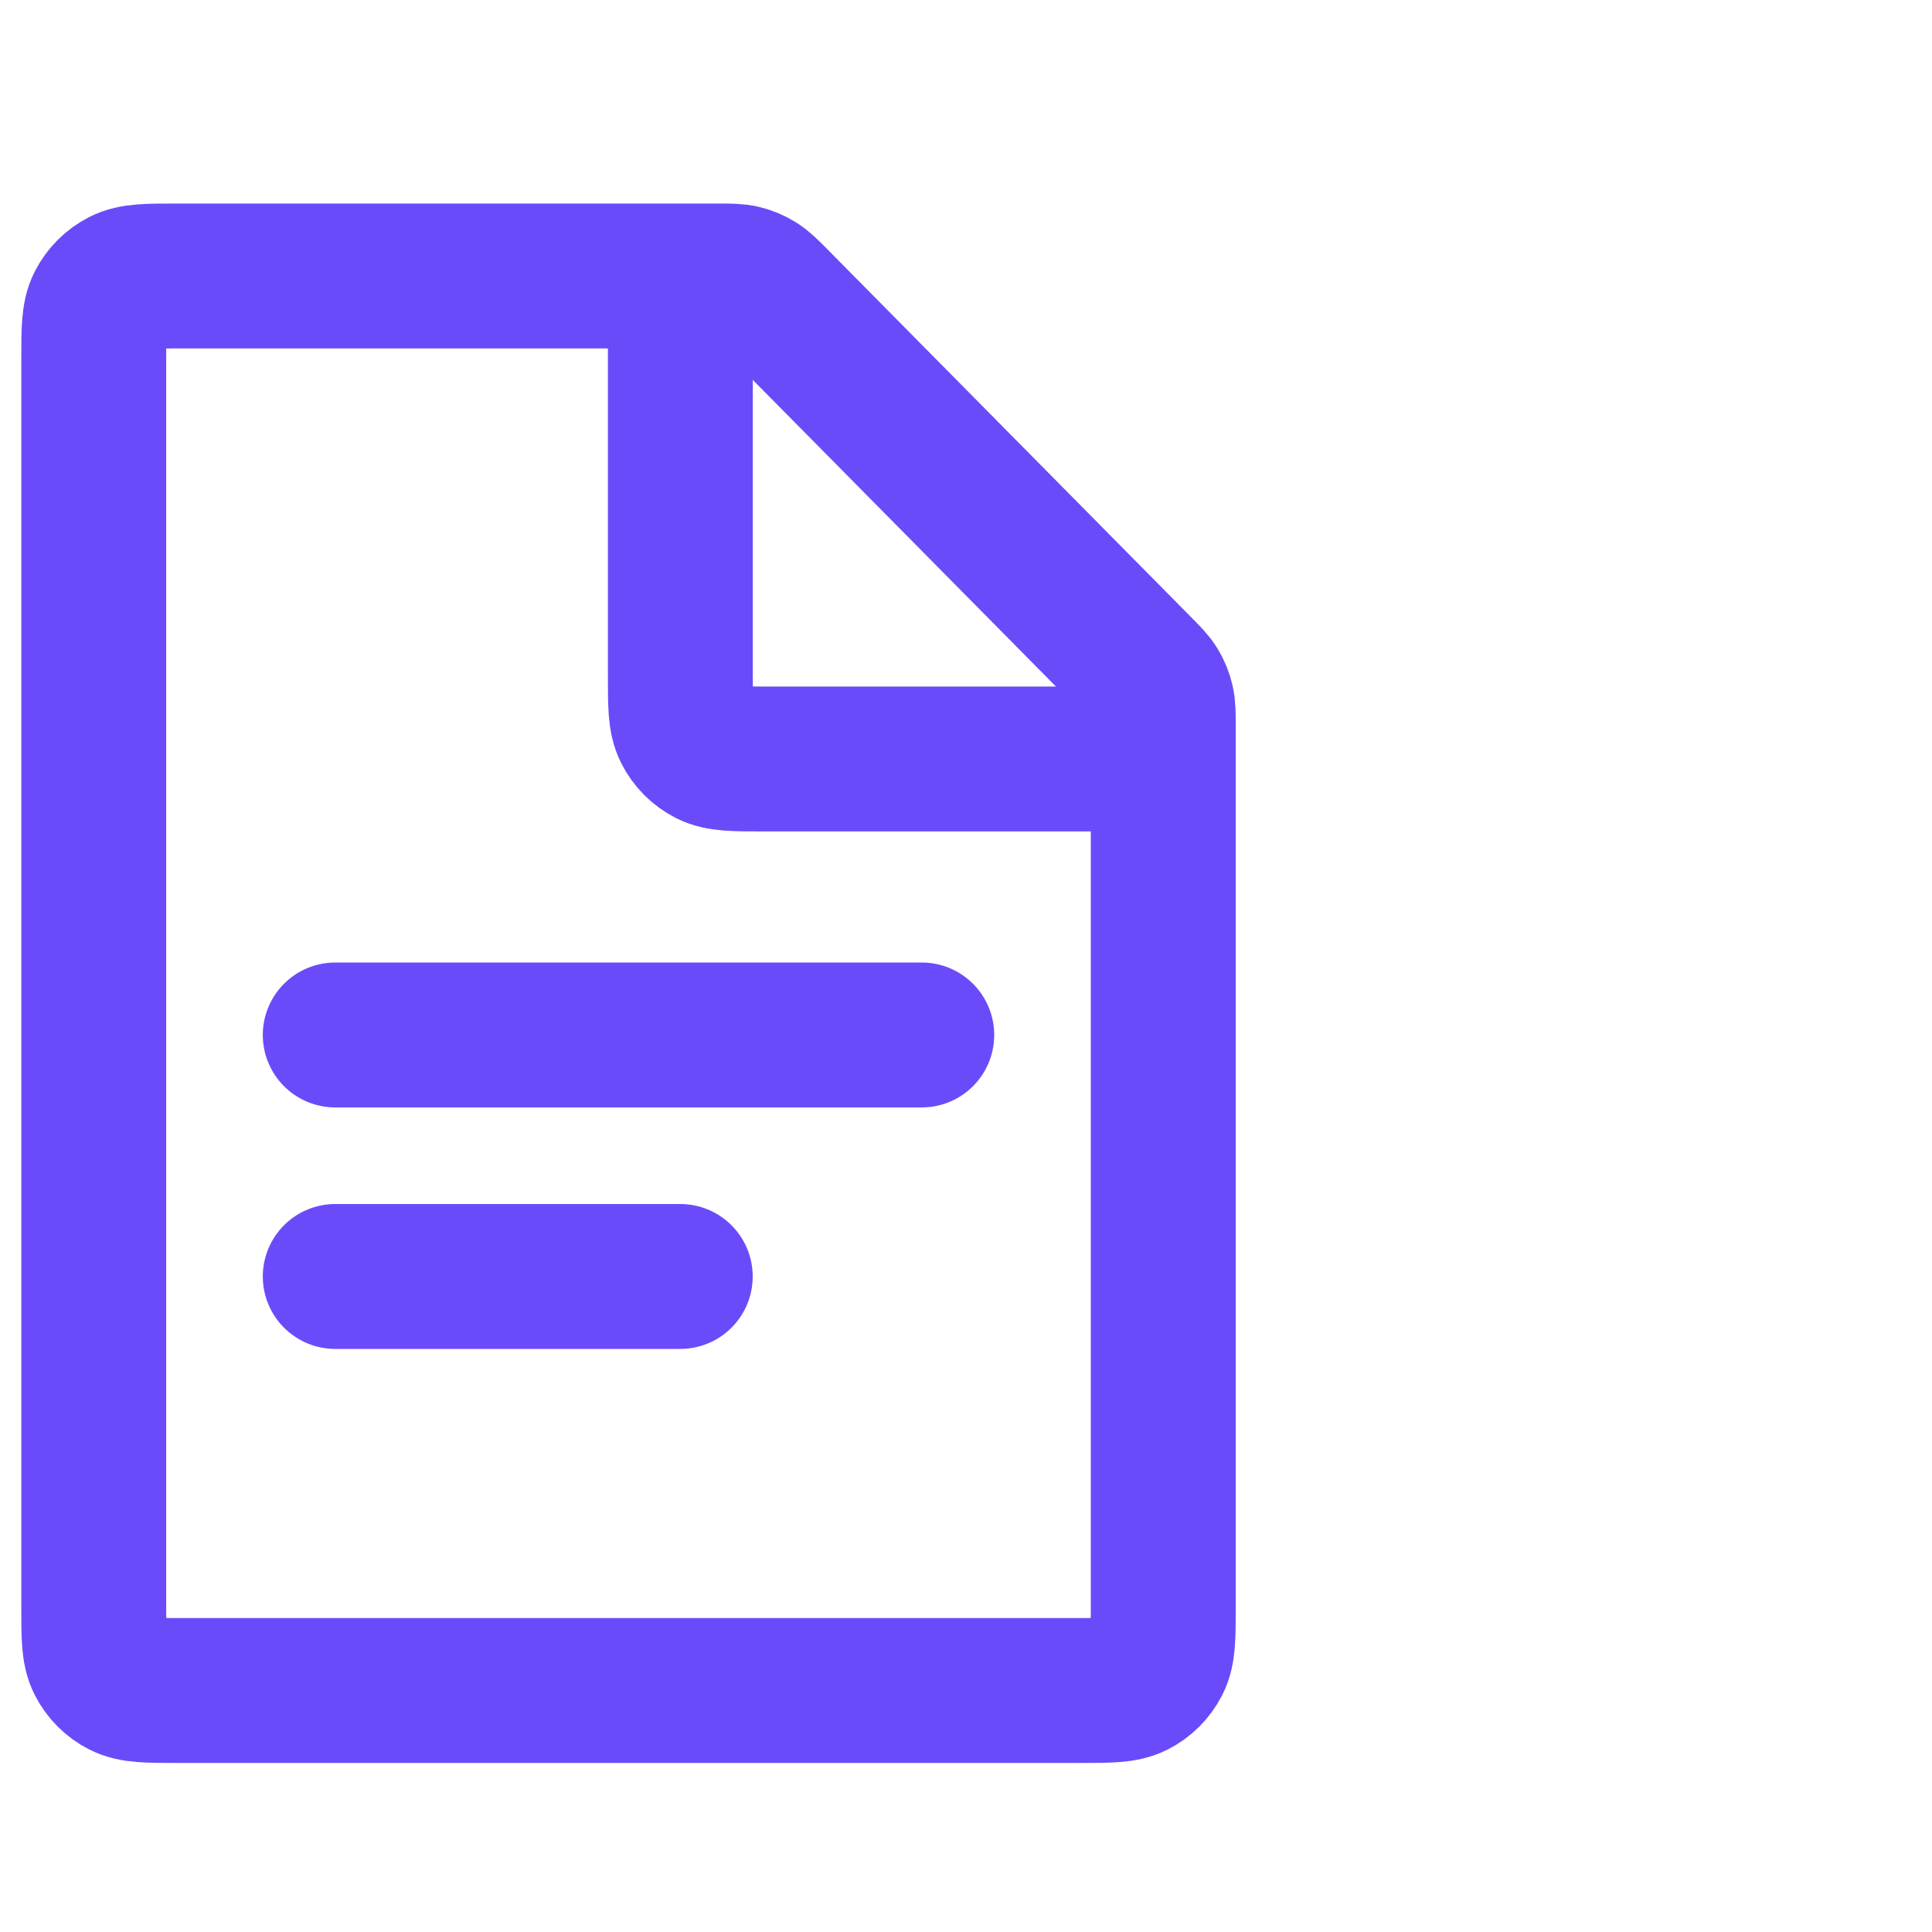
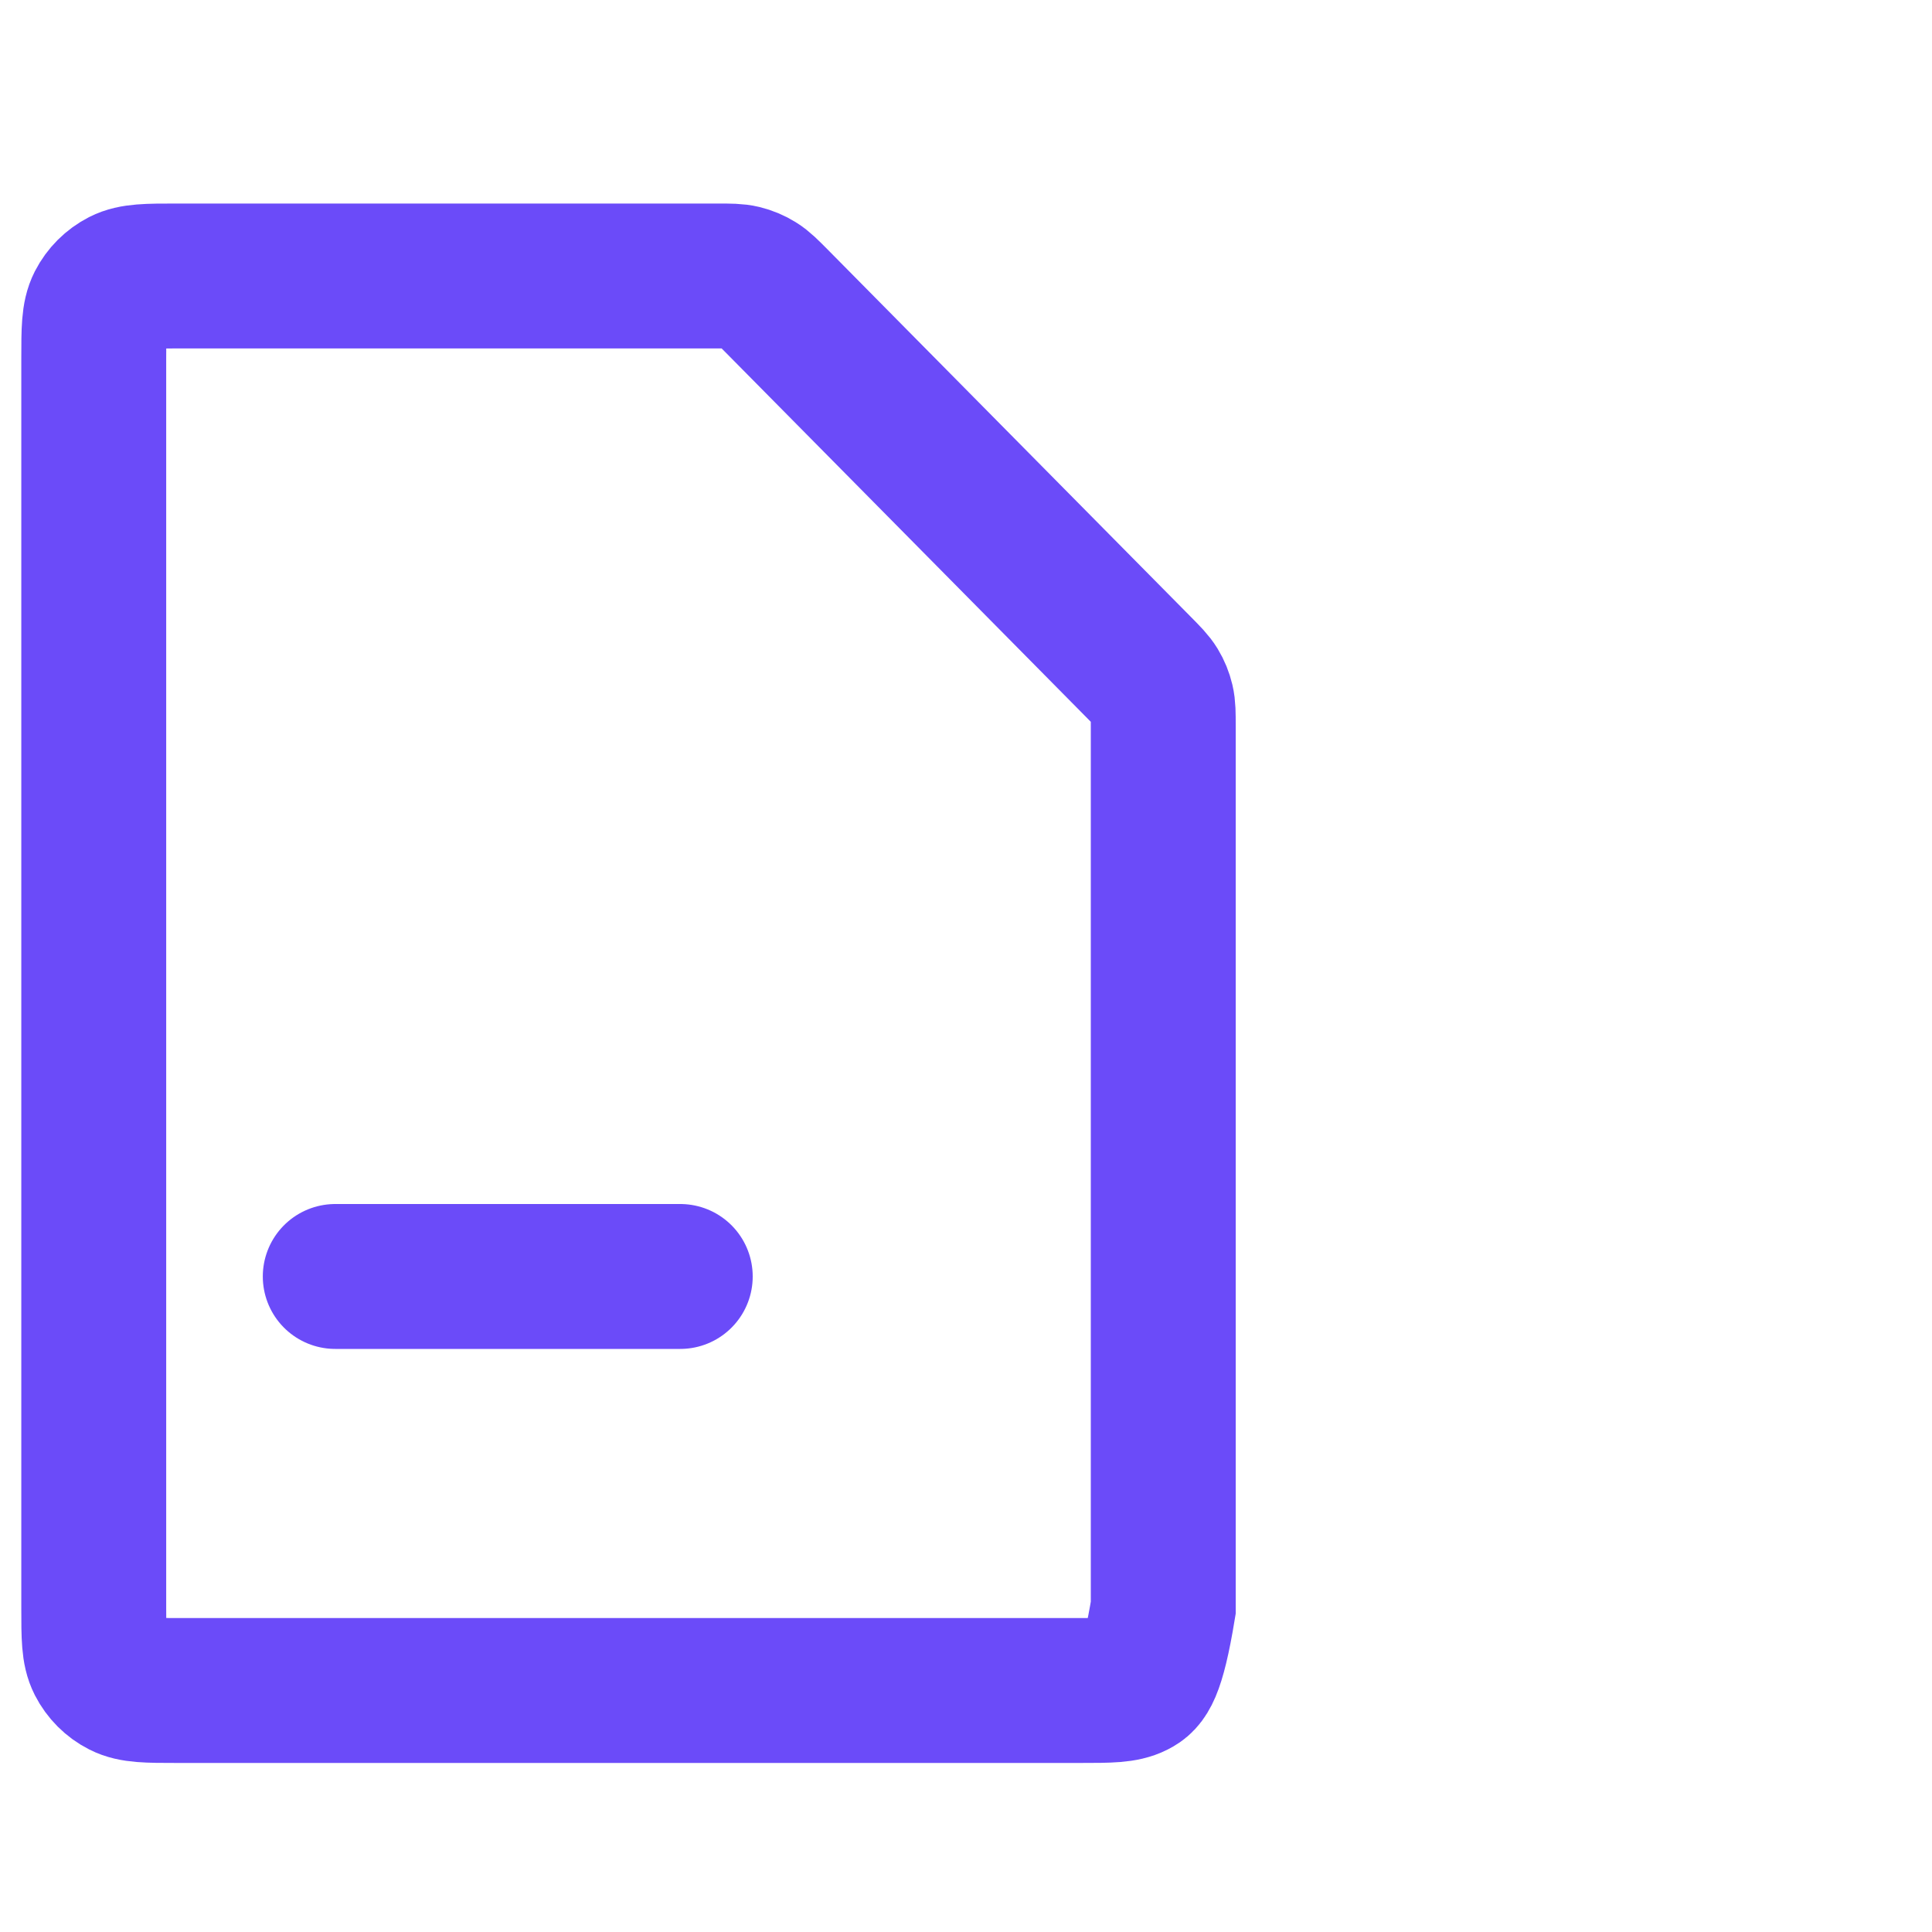
<svg xmlns="http://www.w3.org/2000/svg" width="40" height="40" viewBox="0 0 40 40" fill="none">
-   <path d="M1.941 7.429C1.941 6.829 1.941 6.529 2.058 6.299C2.161 6.098 2.325 5.934 2.526 5.831C2.756 5.714 3.056 5.714 3.656 5.714H14.852C15.116 5.714 15.248 5.714 15.372 5.744C15.482 5.771 15.588 5.815 15.684 5.875C15.793 5.942 15.885 6.036 16.071 6.223L23.589 13.827C23.772 14.012 23.863 14.104 23.929 14.212C23.987 14.307 24.029 14.411 24.055 14.52C24.084 14.642 24.084 14.772 24.084 15.032V33.286C24.084 33.886 24.084 34.186 23.968 34.415C23.865 34.617 23.701 34.781 23.499 34.883C23.27 35 22.97 35 22.37 35H3.656C3.056 35 2.756 35 2.526 34.883C2.325 34.781 2.161 34.617 2.058 34.415C1.941 34.186 1.941 33.886 1.941 33.286V7.429Z" stroke="#6B4BF9" stroke-width="3" />
-   <path d="M6.941 21.428H19.084" stroke="#6B4BF9" stroke-width="3" stroke-linecap="round" />
+   <path d="M1.941 7.429C1.941 6.829 1.941 6.529 2.058 6.299C2.161 6.098 2.325 5.934 2.526 5.831C2.756 5.714 3.056 5.714 3.656 5.714H14.852C15.116 5.714 15.248 5.714 15.372 5.744C15.482 5.771 15.588 5.815 15.684 5.875C15.793 5.942 15.885 6.036 16.071 6.223L23.589 13.827C23.772 14.012 23.863 14.104 23.929 14.212C23.987 14.307 24.029 14.411 24.055 14.52C24.084 14.642 24.084 14.772 24.084 15.032V33.286C23.865 34.617 23.701 34.781 23.499 34.883C23.27 35 22.97 35 22.37 35H3.656C3.056 35 2.756 35 2.526 34.883C2.325 34.781 2.161 34.617 2.058 34.415C1.941 34.186 1.941 33.886 1.941 33.286V7.429Z" stroke="#6B4BF9" stroke-width="3" />
  <path d="M6.941 26.428H14.084" stroke="#6B4BF9" stroke-width="3" stroke-linecap="round" />
-   <path d="M14.086 5.714V14C14.086 14.6 14.086 14.9 14.203 15.129C14.305 15.331 14.469 15.495 14.671 15.598C14.9 15.714 15.2 15.714 15.8 15.714H24.086" stroke="#6B4BF9" stroke-width="3" />
</svg>